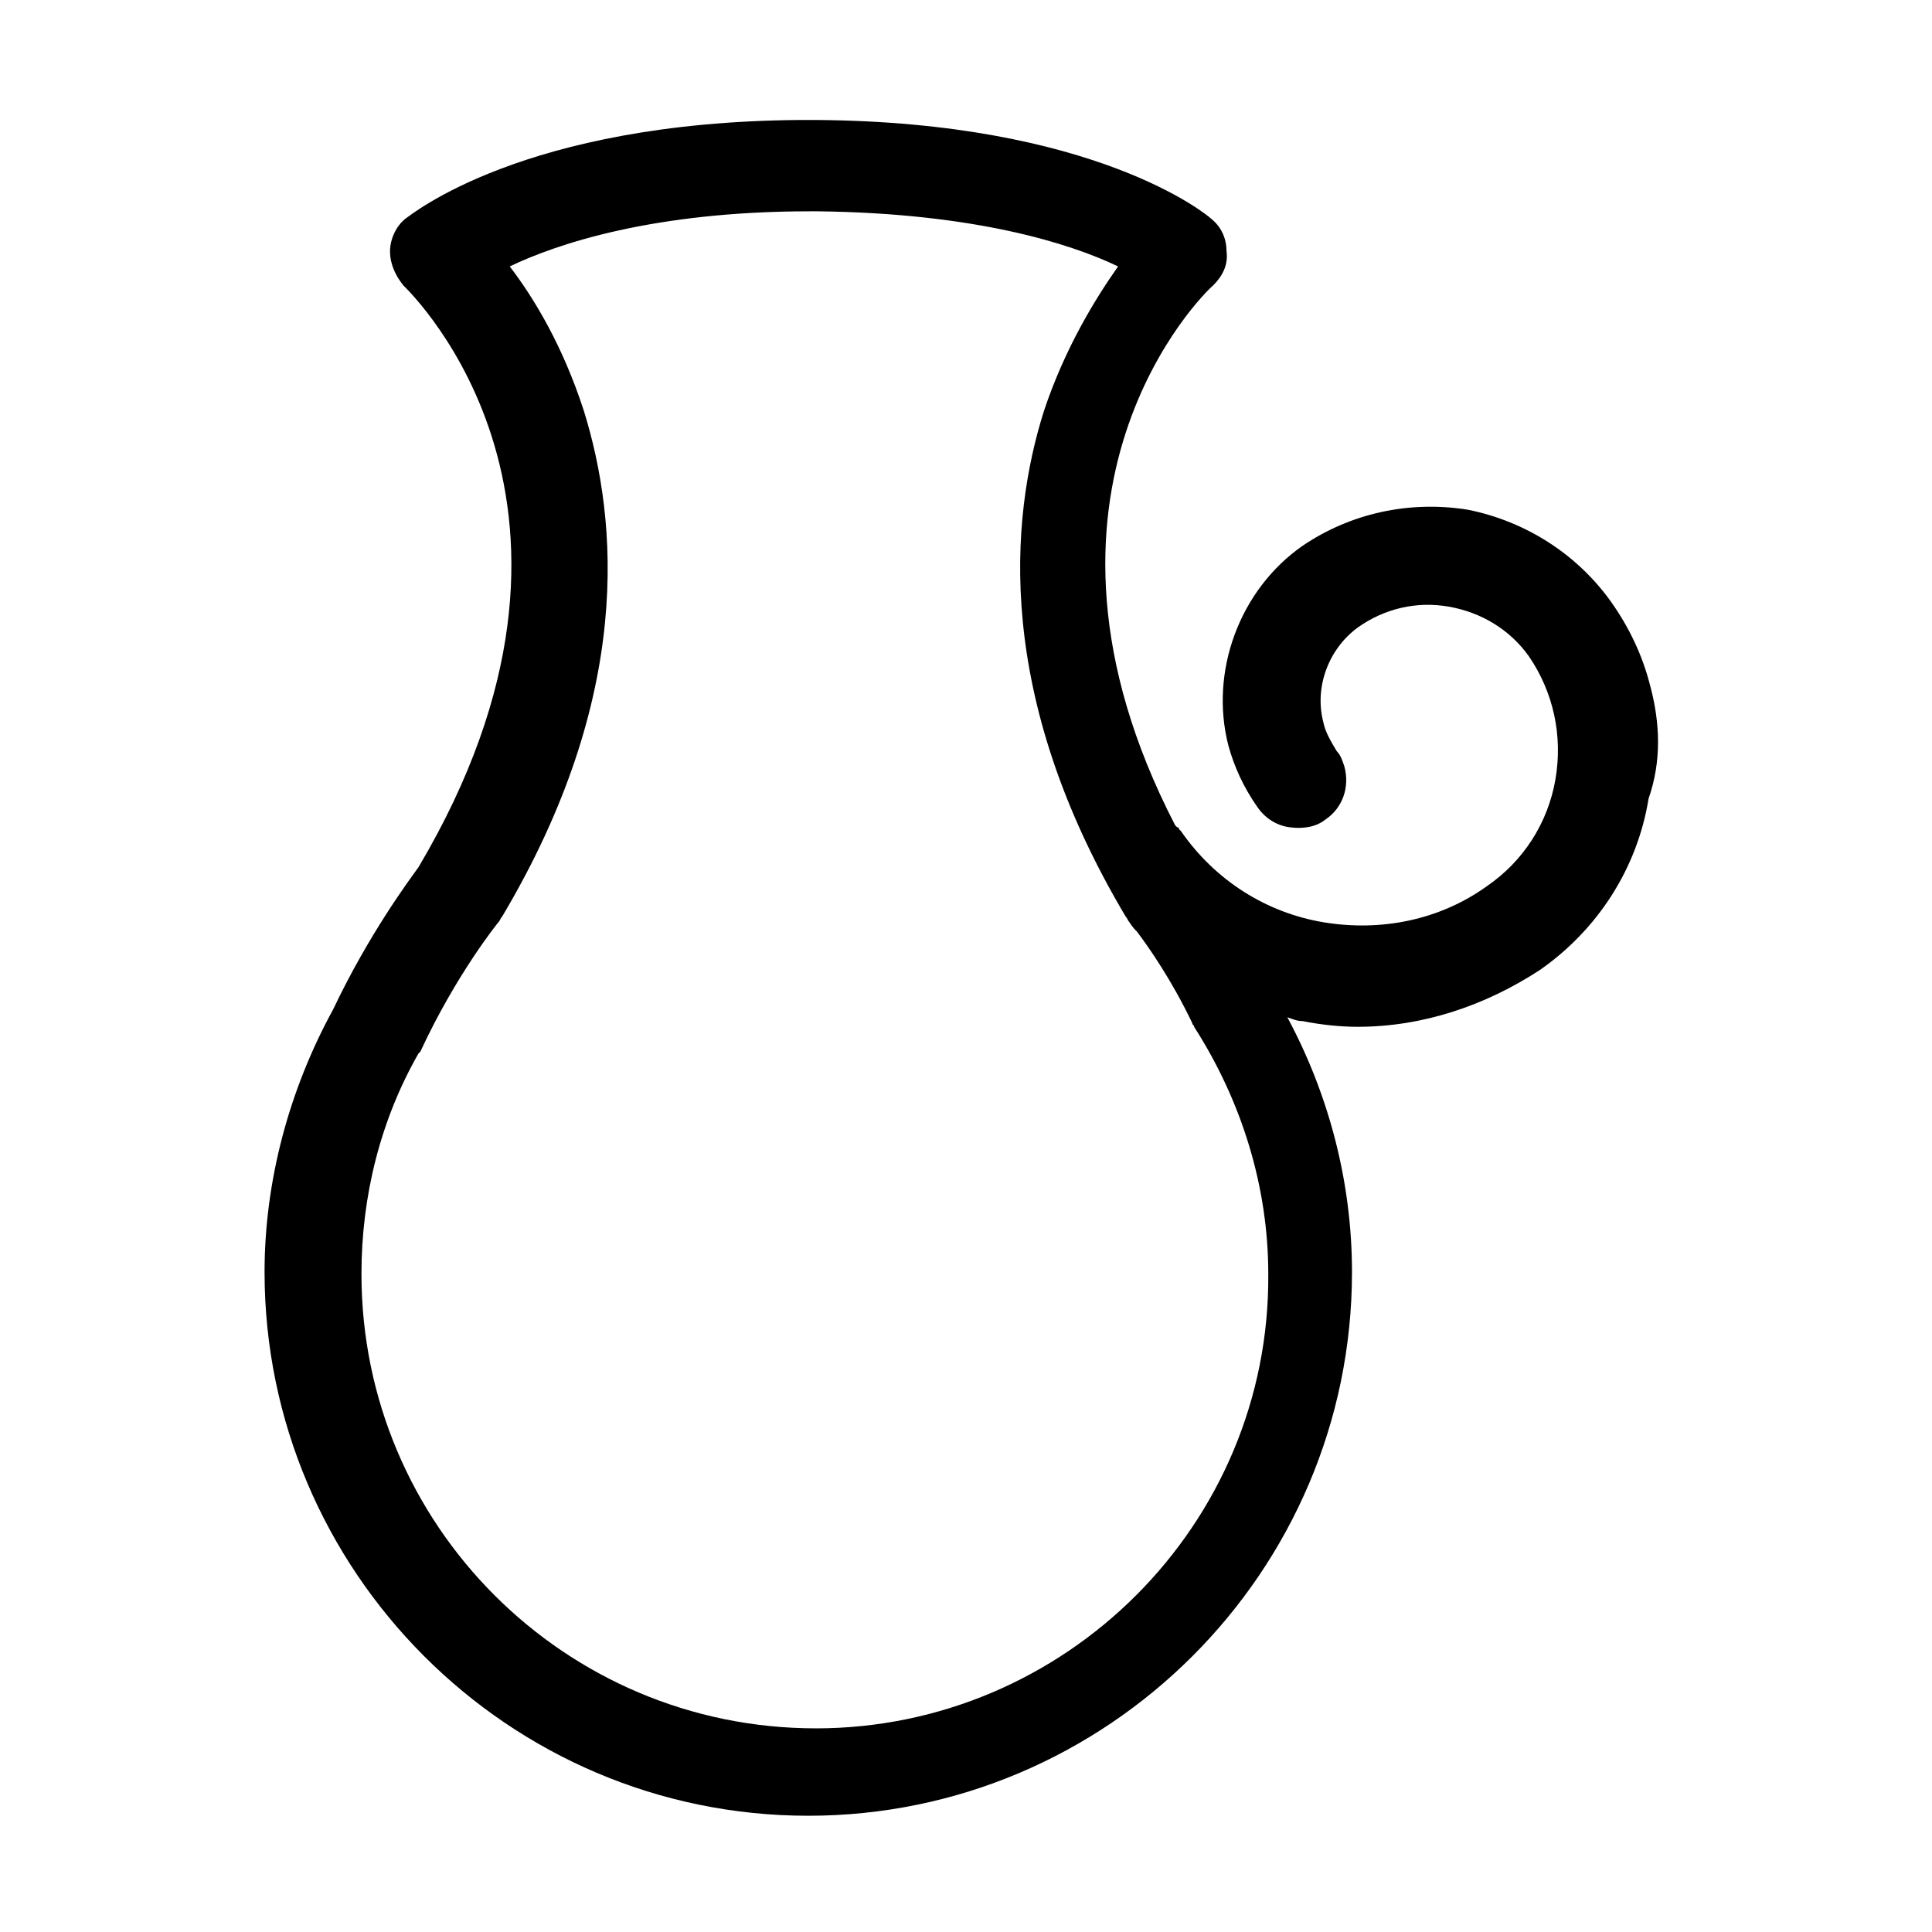
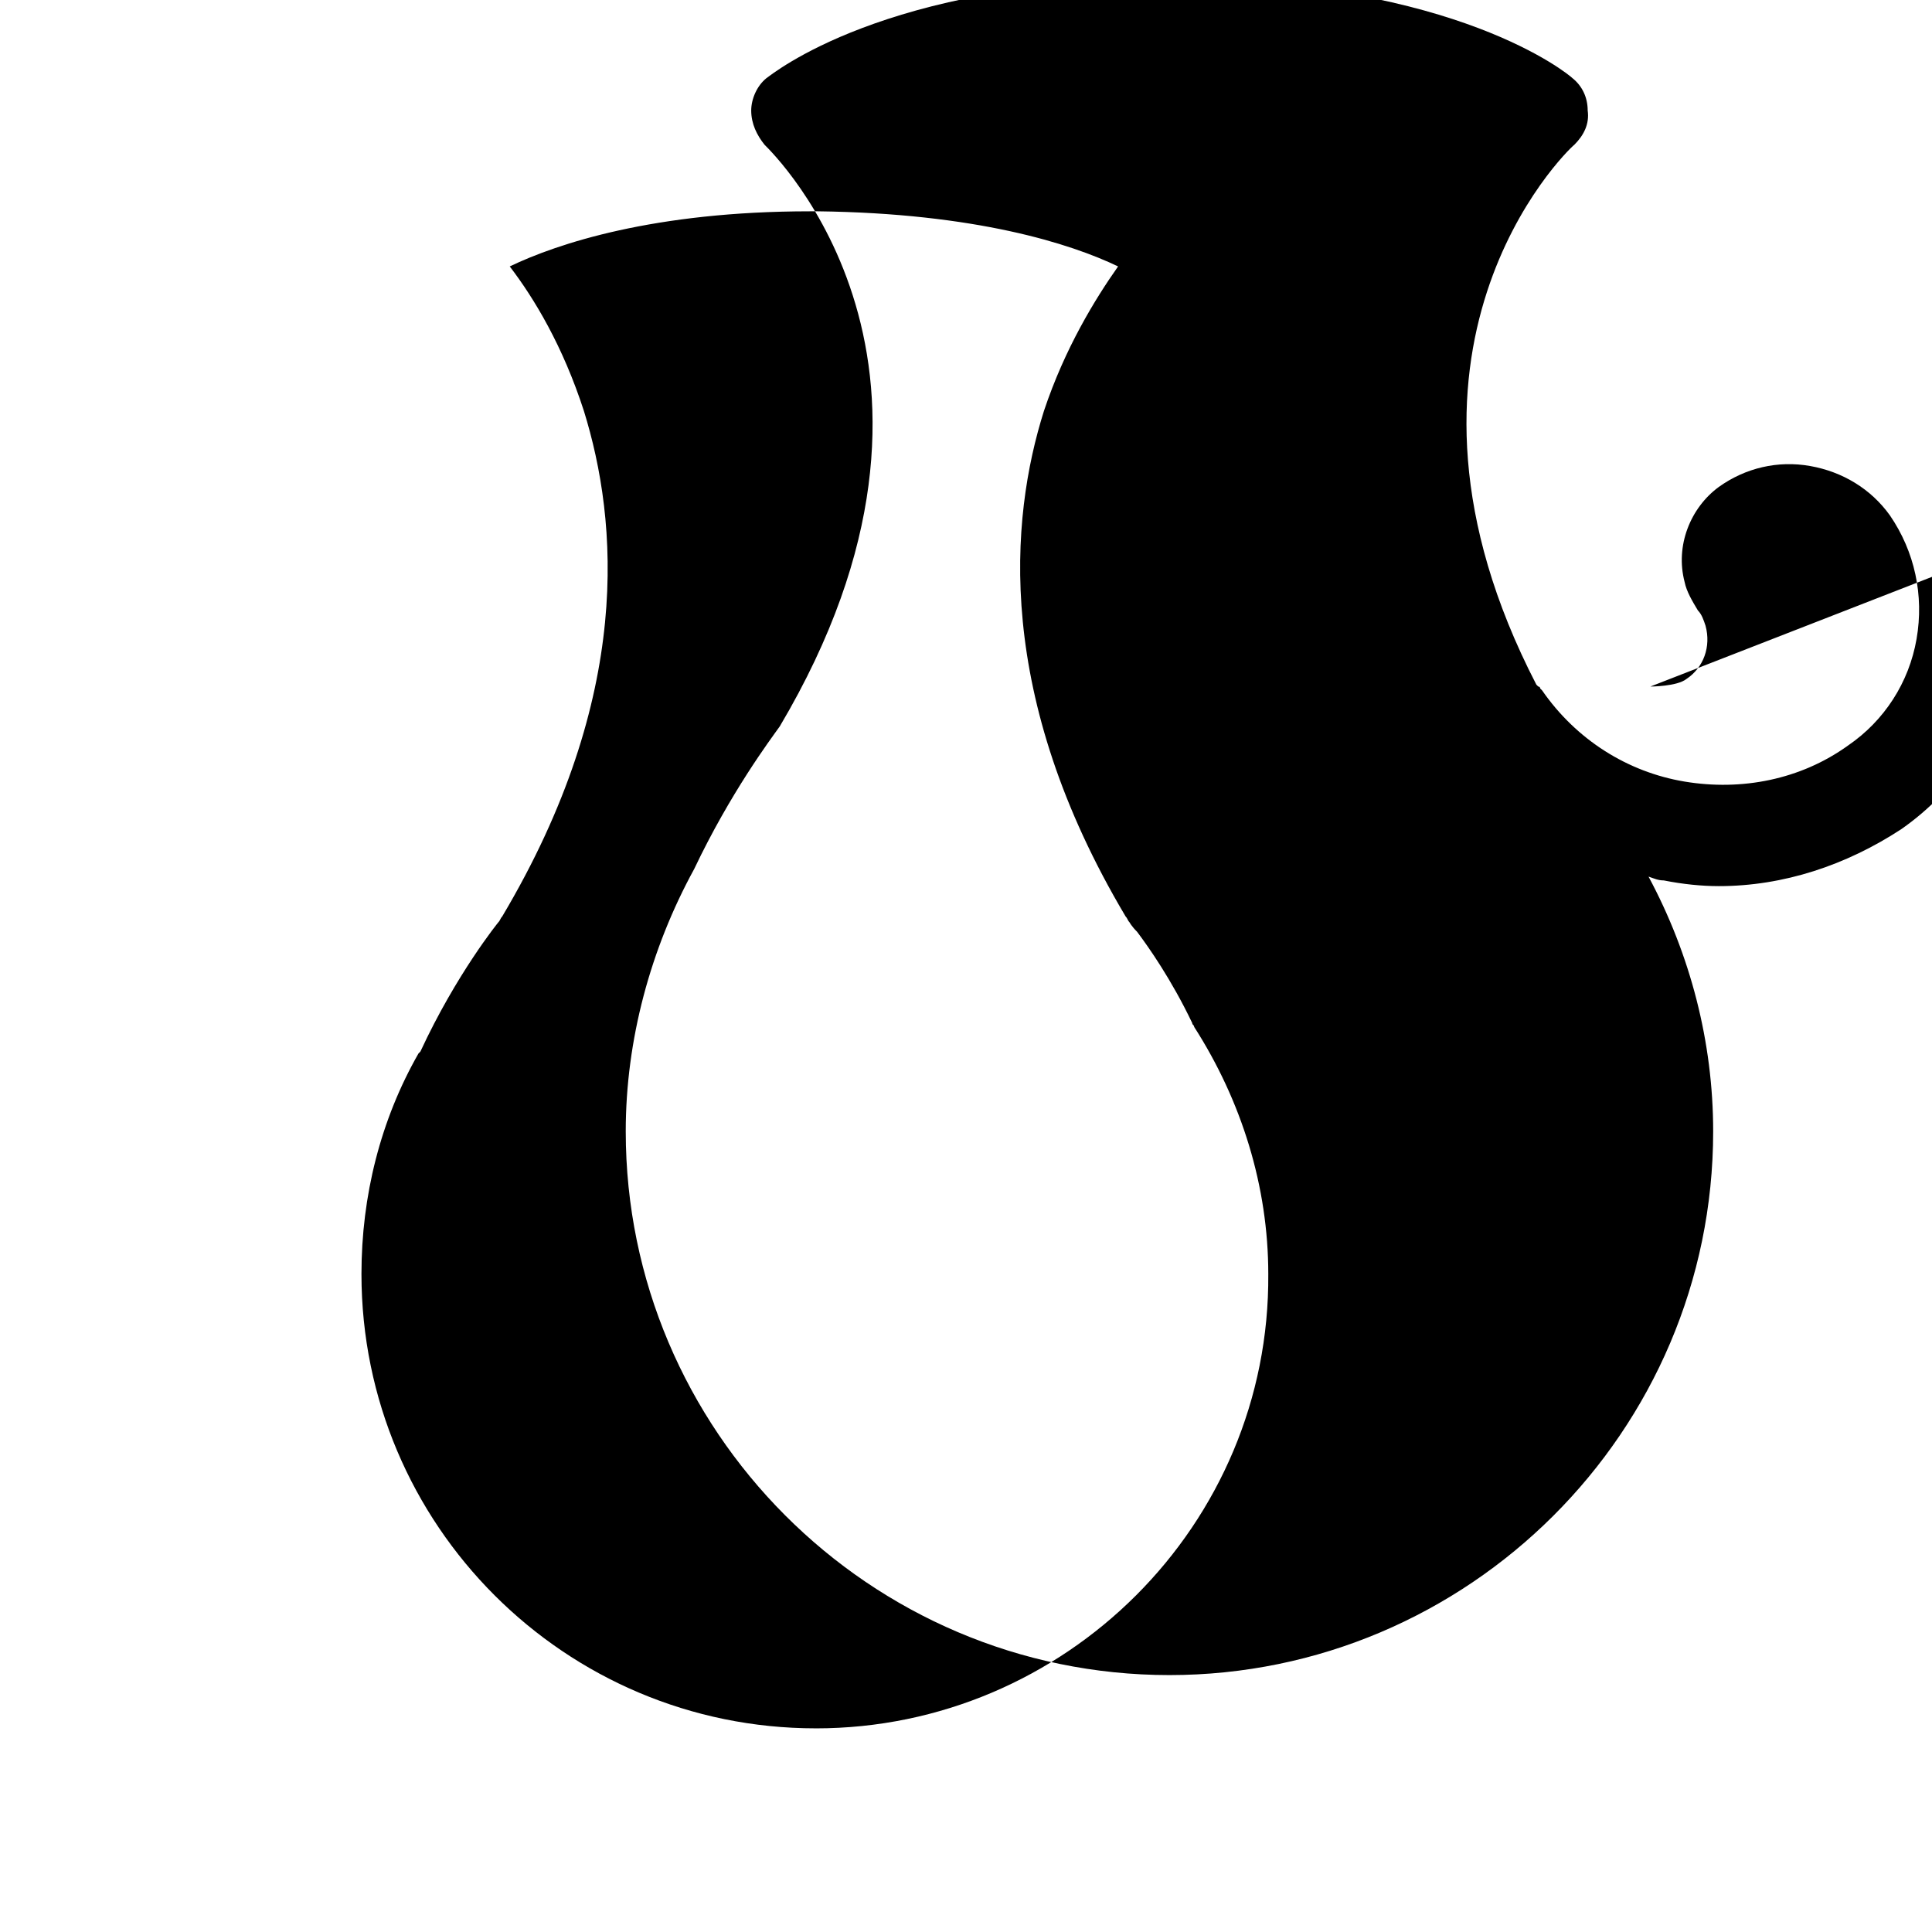
<svg xmlns="http://www.w3.org/2000/svg" fill="#000000" width="800px" height="800px" version="1.1" viewBox="144 144 512 512">
-   <path d="m581.37 325.94c-2.016-8.062-5.543-15.617-10.578-22.672-9.07-12.594-22.672-21.16-37.785-24.184-15.617-2.519-31.234 1.008-43.832 9.574-16.625 11.586-24.688 33.25-19.648 52.898 1.512 5.543 4.031 11.082 7.559 16.121 2.016 3.023 5.039 5.039 8.566 5.543s7.055 0 9.574-2.016c4.535-3.023 6.551-8.566 5.039-14.105-0.504-1.512-1.008-3.023-2.016-4.031-1.512-2.519-3.023-5.039-3.527-7.559-2.519-9.574 1.512-19.648 9.07-25.191 7.055-5.039 15.617-7.055 24.184-5.543 8.566 1.512 16.121 6.047 21.16 13.098 6.551 9.574 9.07 21.16 7.055 32.746-2.016 11.586-8.566 21.664-18.137 28.215-12.594 9.07-28.215 12.09-43.328 9.574-15.113-2.519-28.719-11.082-37.785-24.184l-0.504-0.504c0-0.504-0.504-0.504-0.504-0.504l-0.504-0.504c-45.848-88.672 7.559-141.07 10.078-143.08 2.519-2.519 4.031-5.543 3.527-9.07 0-3.527-1.512-6.551-4.031-8.566-1.008-1.008-30.73-25.695-104.79-26.199h-1.008-2.016-1.008c-73.555 0.504-103.28 25.191-104.79 26.199-2.519 2.016-4.031 5.543-4.031 8.566 0 3.527 1.512 6.551 3.527 9.07 2.519 2.519 60.457 58.945 4.031 154.16-2.519 3.527-13.098 17.633-22.672 37.785-11.586 21.16-18.137 45.344-18.137 69.527 0 79.098 64.488 144.09 144.09 144.09 79.098 0 144.09-64.488 144.09-144.09 0-23.68-6.047-46.855-17.129-67.512 1.512 0.504 2.519 1.008 4.031 1.008 5.039 1.008 10.078 1.512 14.609 1.512 17.129 0 33.754-5.543 48.367-15.113 15.113-10.578 25.695-26.703 28.719-45.344 3.512-10.07 3.008-20.145 0.488-29.719zm-221.17 276.09c-66.504 0-120.41-53.906-120.41-120.41 0-20.656 5.039-40.809 15.113-58.441l0.504-0.504c9.574-20.656 20.656-34.258 20.656-34.258 0.504-0.504 0.504-1.008 1.008-1.512 34.762-58.441 30.73-104.79 21.664-134.01-5.543-17.129-13.098-29.727-19.648-38.289 12.594-6.047 38.289-14.609 79.602-14.609h0.504 1.008 0.504c41.816 0.504 67.008 8.566 79.602 14.609-6.047 8.566-14.105 21.664-19.648 38.289-9.07 28.719-13.098 75.57 21.664 134.01 0.504 0.504 0.504 1.008 1.008 1.512 0 0 0.504 1.008 2.016 2.519 3.023 4.031 9.07 12.594 14.609 24.184 0 0.504 0.504 0.504 0.504 1.008 12.594 19.648 19.648 42.32 19.648 65.496 0.504 66.496-53.91 120.41-119.91 120.41z" />
+   <path d="m581.37 325.94s7.055 0 9.574-2.016c4.535-3.023 6.551-8.566 5.039-14.105-0.504-1.512-1.008-3.023-2.016-4.031-1.512-2.519-3.023-5.039-3.527-7.559-2.519-9.574 1.512-19.648 9.07-25.191 7.055-5.039 15.617-7.055 24.184-5.543 8.566 1.512 16.121 6.047 21.16 13.098 6.551 9.574 9.07 21.16 7.055 32.746-2.016 11.586-8.566 21.664-18.137 28.215-12.594 9.07-28.215 12.09-43.328 9.574-15.113-2.519-28.719-11.082-37.785-24.184l-0.504-0.504c0-0.504-0.504-0.504-0.504-0.504l-0.504-0.504c-45.848-88.672 7.559-141.07 10.078-143.08 2.519-2.519 4.031-5.543 3.527-9.07 0-3.527-1.512-6.551-4.031-8.566-1.008-1.008-30.73-25.695-104.79-26.199h-1.008-2.016-1.008c-73.555 0.504-103.28 25.191-104.79 26.199-2.519 2.016-4.031 5.543-4.031 8.566 0 3.527 1.512 6.551 3.527 9.07 2.519 2.519 60.457 58.945 4.031 154.16-2.519 3.527-13.098 17.633-22.672 37.785-11.586 21.16-18.137 45.344-18.137 69.527 0 79.098 64.488 144.09 144.09 144.09 79.098 0 144.09-64.488 144.09-144.09 0-23.68-6.047-46.855-17.129-67.512 1.512 0.504 2.519 1.008 4.031 1.008 5.039 1.008 10.078 1.512 14.609 1.512 17.129 0 33.754-5.543 48.367-15.113 15.113-10.578 25.695-26.703 28.719-45.344 3.512-10.07 3.008-20.145 0.488-29.719zm-221.17 276.09c-66.504 0-120.41-53.906-120.41-120.41 0-20.656 5.039-40.809 15.113-58.441l0.504-0.504c9.574-20.656 20.656-34.258 20.656-34.258 0.504-0.504 0.504-1.008 1.008-1.512 34.762-58.441 30.73-104.79 21.664-134.01-5.543-17.129-13.098-29.727-19.648-38.289 12.594-6.047 38.289-14.609 79.602-14.609h0.504 1.008 0.504c41.816 0.504 67.008 8.566 79.602 14.609-6.047 8.566-14.105 21.664-19.648 38.289-9.07 28.719-13.098 75.57 21.664 134.01 0.504 0.504 0.504 1.008 1.008 1.512 0 0 0.504 1.008 2.016 2.519 3.023 4.031 9.07 12.594 14.609 24.184 0 0.504 0.504 0.504 0.504 1.008 12.594 19.648 19.648 42.32 19.648 65.496 0.504 66.496-53.91 120.41-119.91 120.41z" />
</svg>